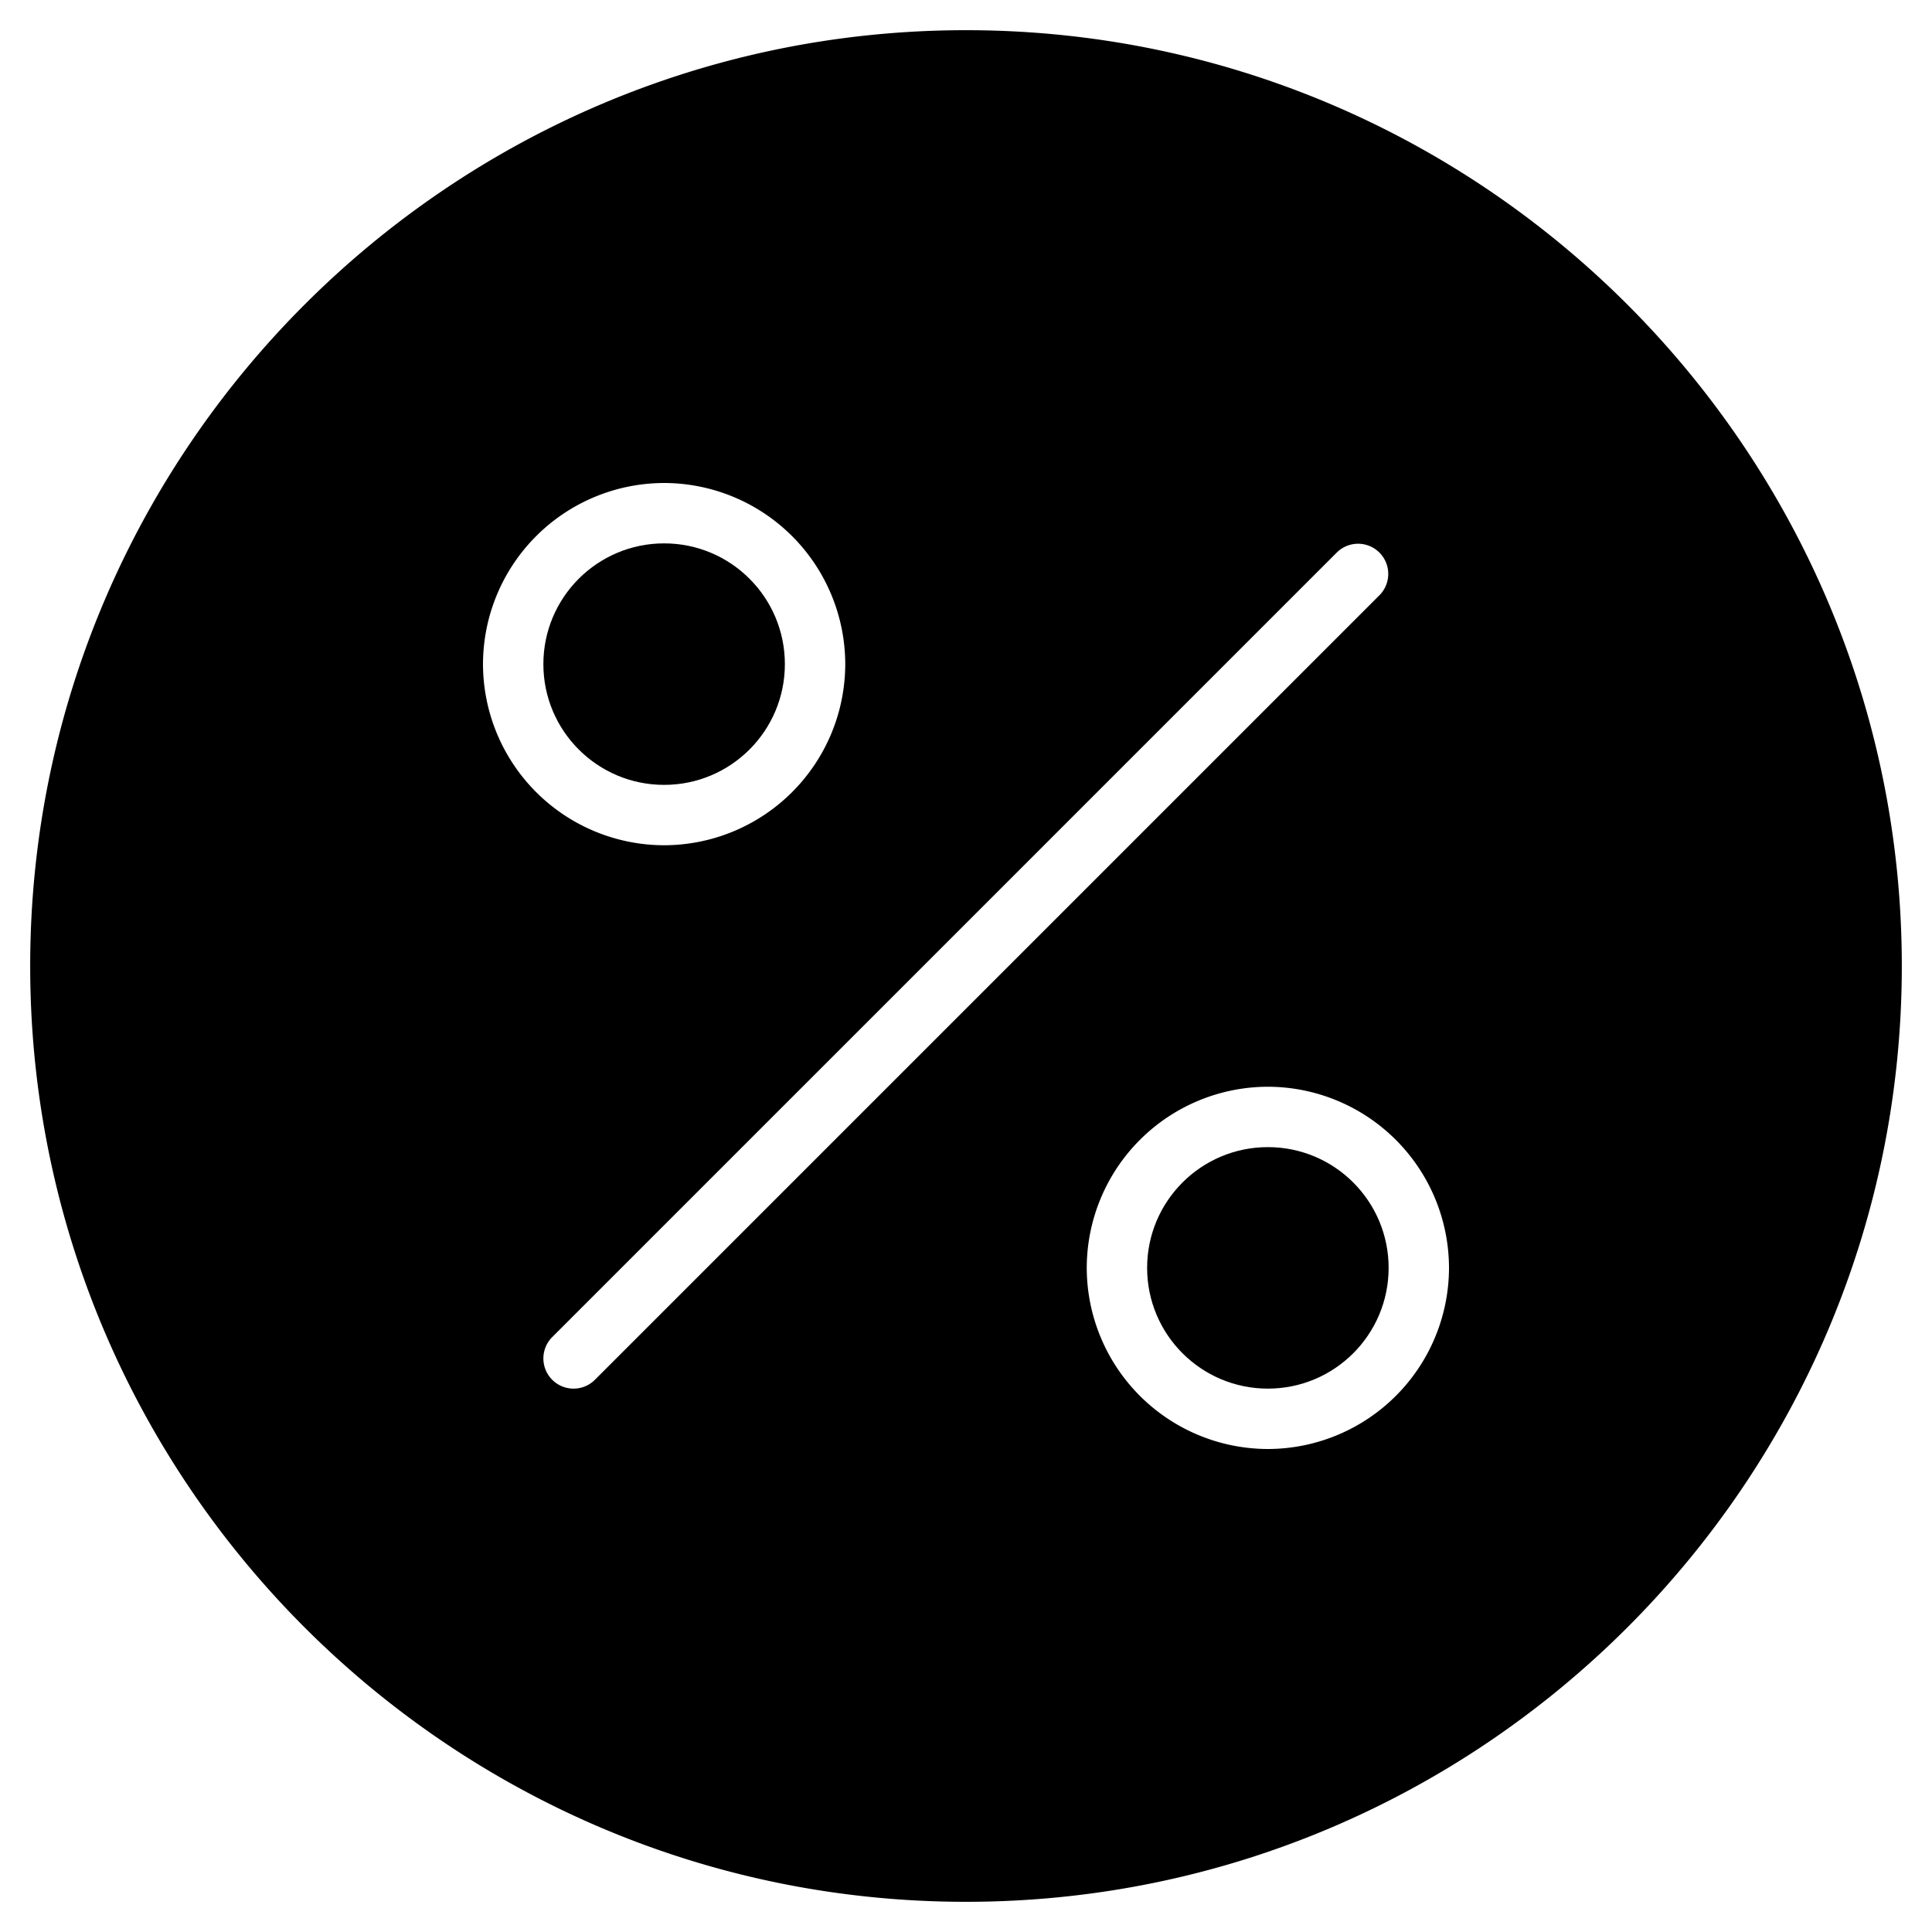
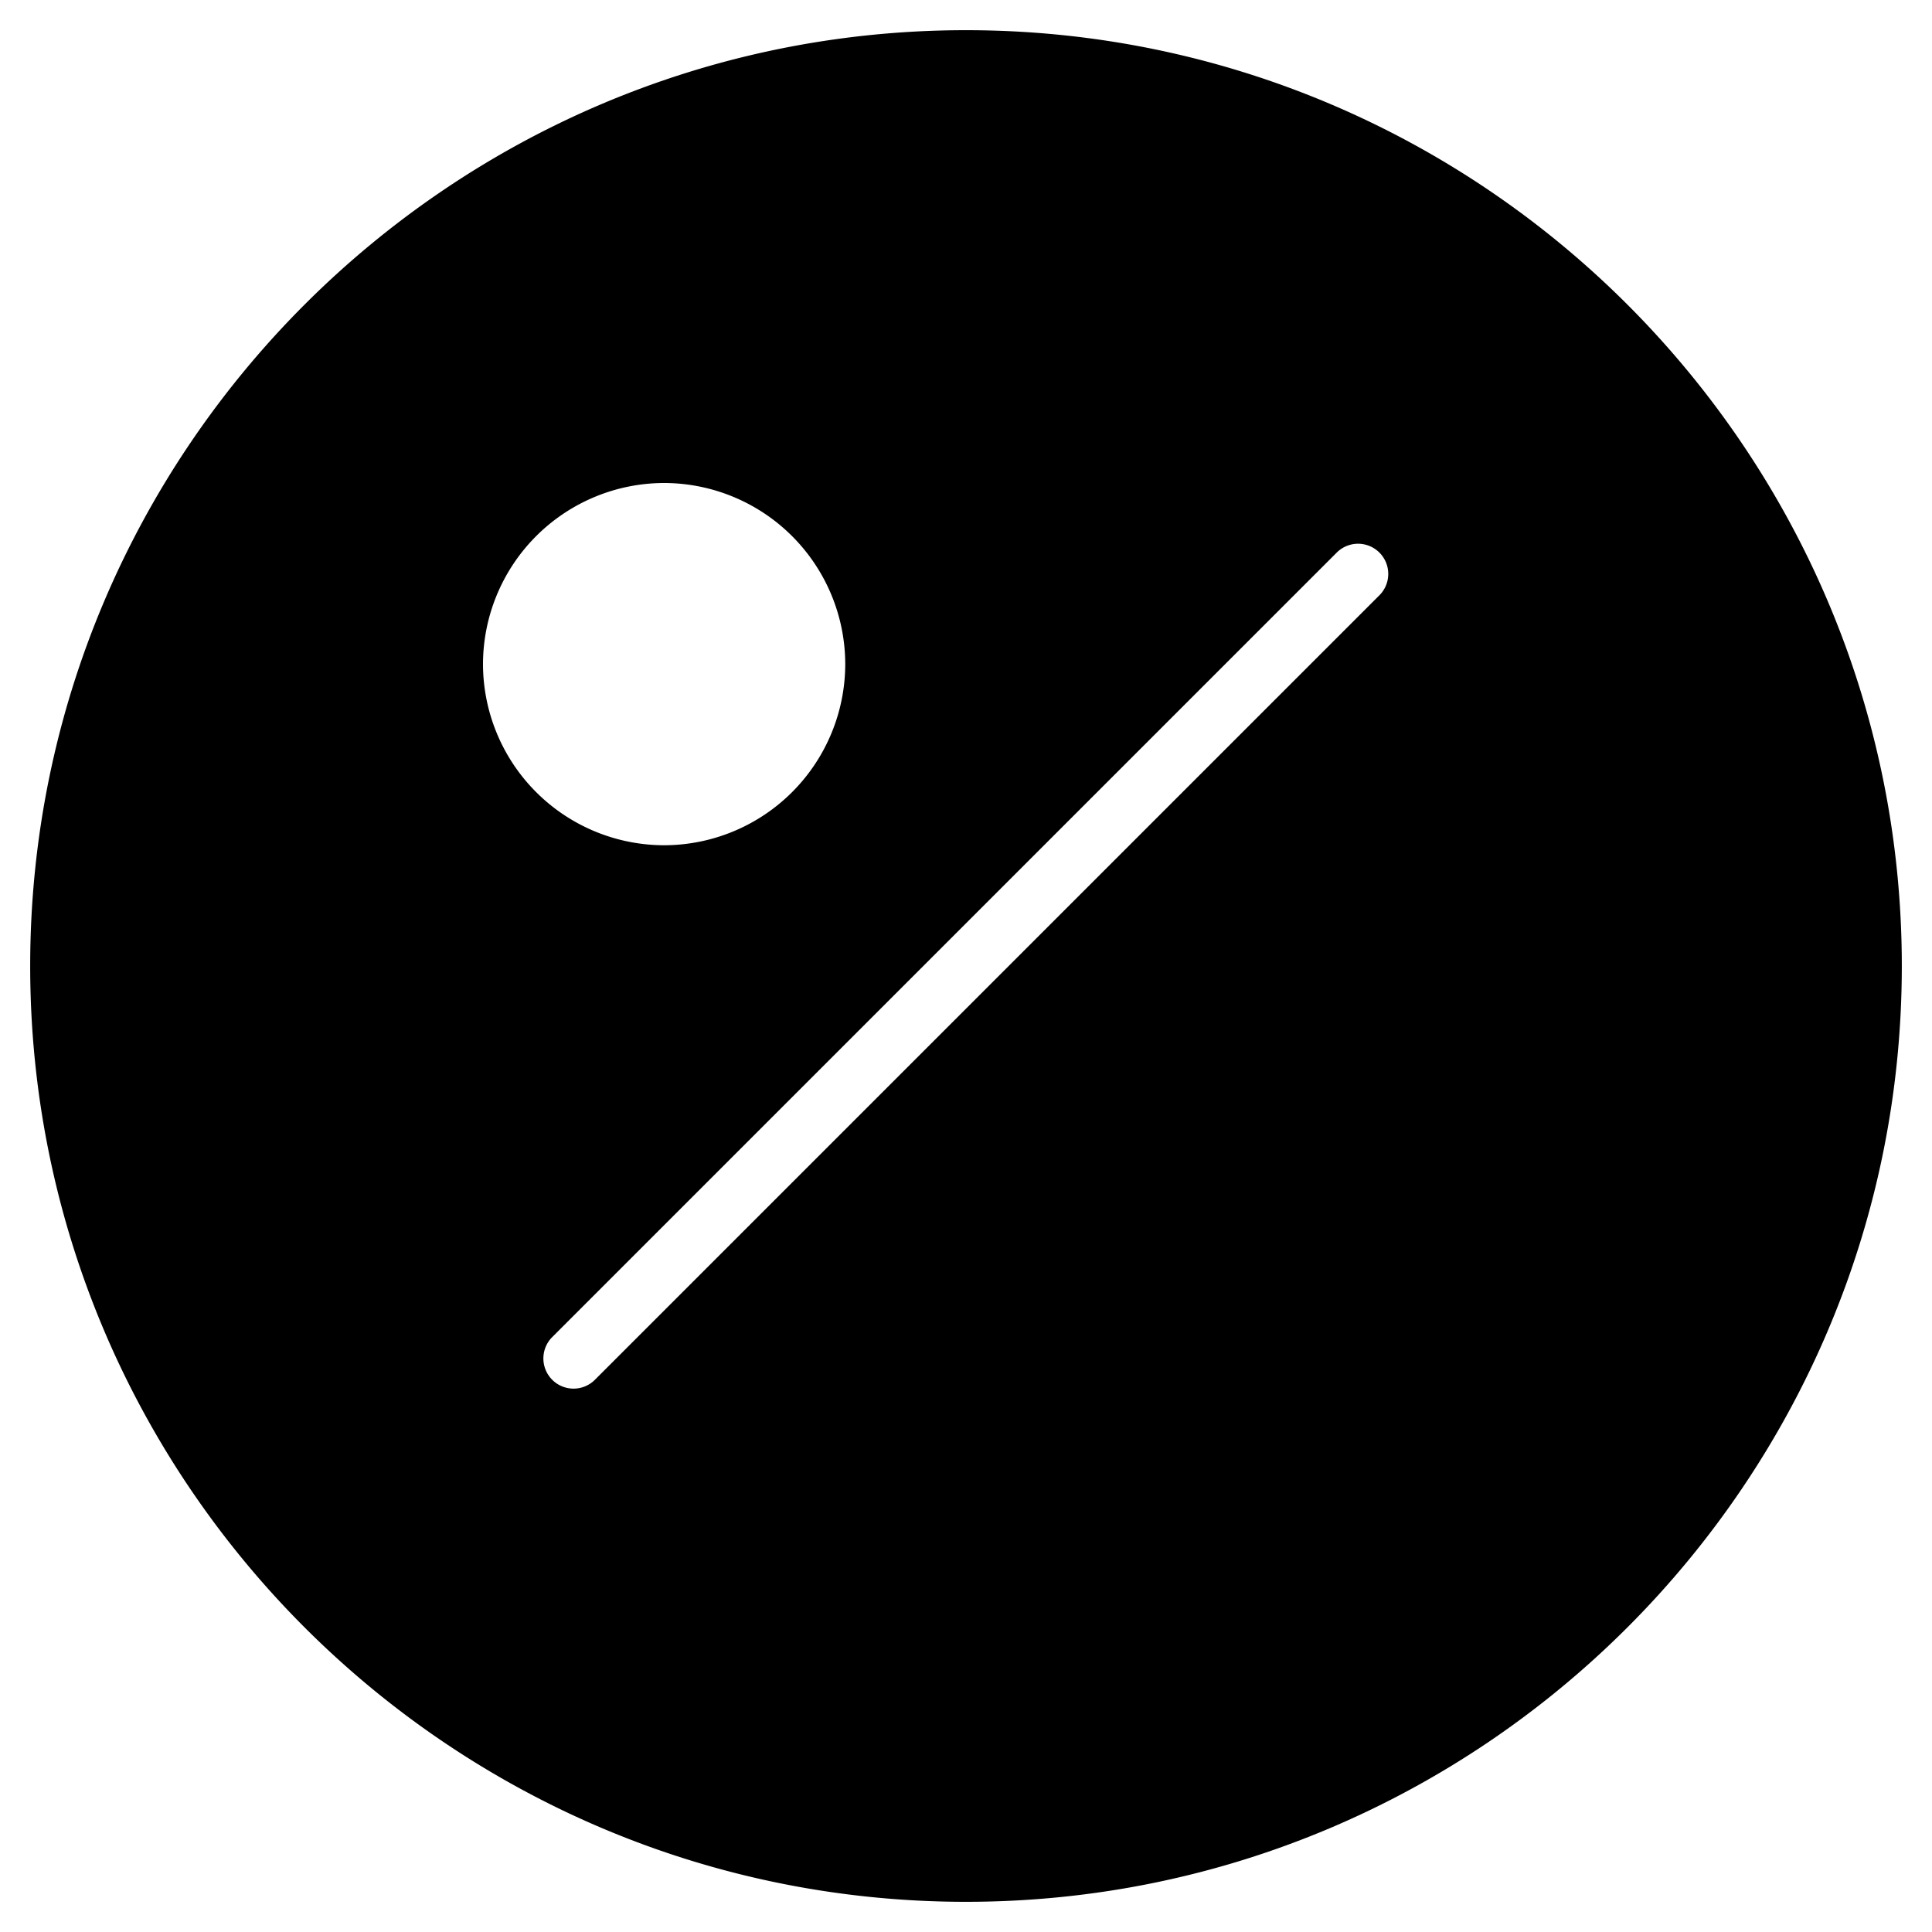
<svg xmlns="http://www.w3.org/2000/svg" viewBox="0 0 64 64">
-   <circle cx="22" cy="22" r="4" />
-   <circle cx="42" cy="42" r="4" />
-   <path d="M32 1C14.906 1 1 14.907 1 32s13.906 31 31 31 31-13.907 31-31S49.094 1 32 1zM16 22a6.01 6.01 0 0 1 6-6 6.01 6.01 0 0 1 6 6 6.01 6.01 0 0 1-6 6 6.01 6.01 0 0 1-6-6zm3.707 23.707c-.195.195-.451.293-.707.293s-.512-.098-.707-.293a1 1 0 0 1 0-1.414l26-26a1 1 0 0 1 1.414 1.414l-26 26zM42 48a6.01 6.01 0 0 1-6-6 6.01 6.01 0 0 1 6-6 6.01 6.01 0 0 1 6 6 6.01 6.01 0 0 1-6 6z" />
+   <path d="M32 1C14.906 1 1 14.907 1 32s13.906 31 31 31 31-13.907 31-31S49.094 1 32 1zM16 22a6.01 6.01 0 0 1 6-6 6.01 6.01 0 0 1 6 6 6.01 6.01 0 0 1-6 6 6.01 6.01 0 0 1-6-6zm3.707 23.707c-.195.195-.451.293-.707.293s-.512-.098-.707-.293a1 1 0 0 1 0-1.414l26-26a1 1 0 0 1 1.414 1.414l-26 26zM42 48z" />
</svg>